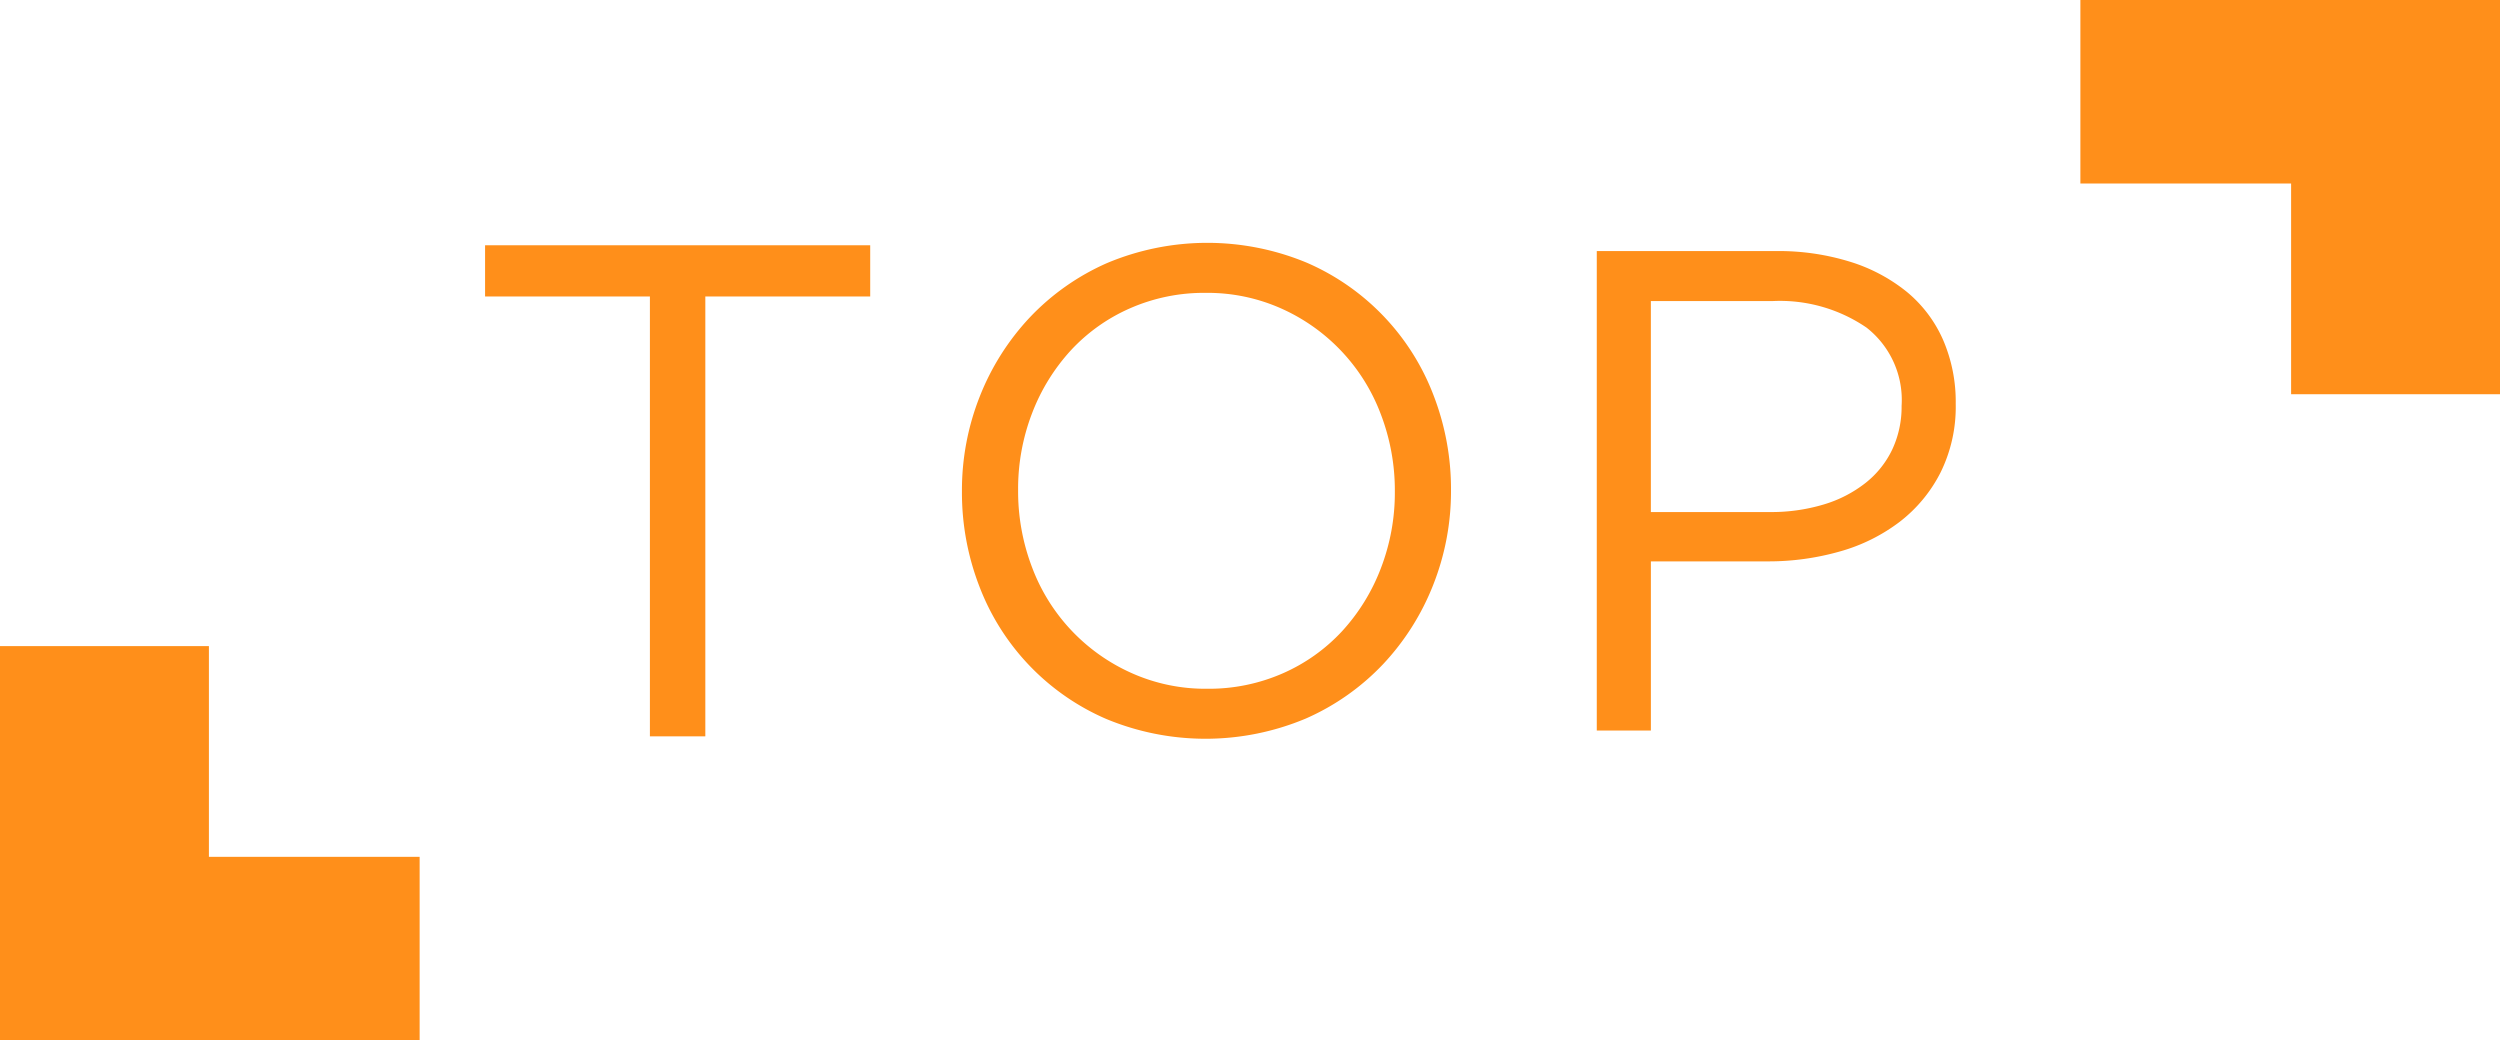
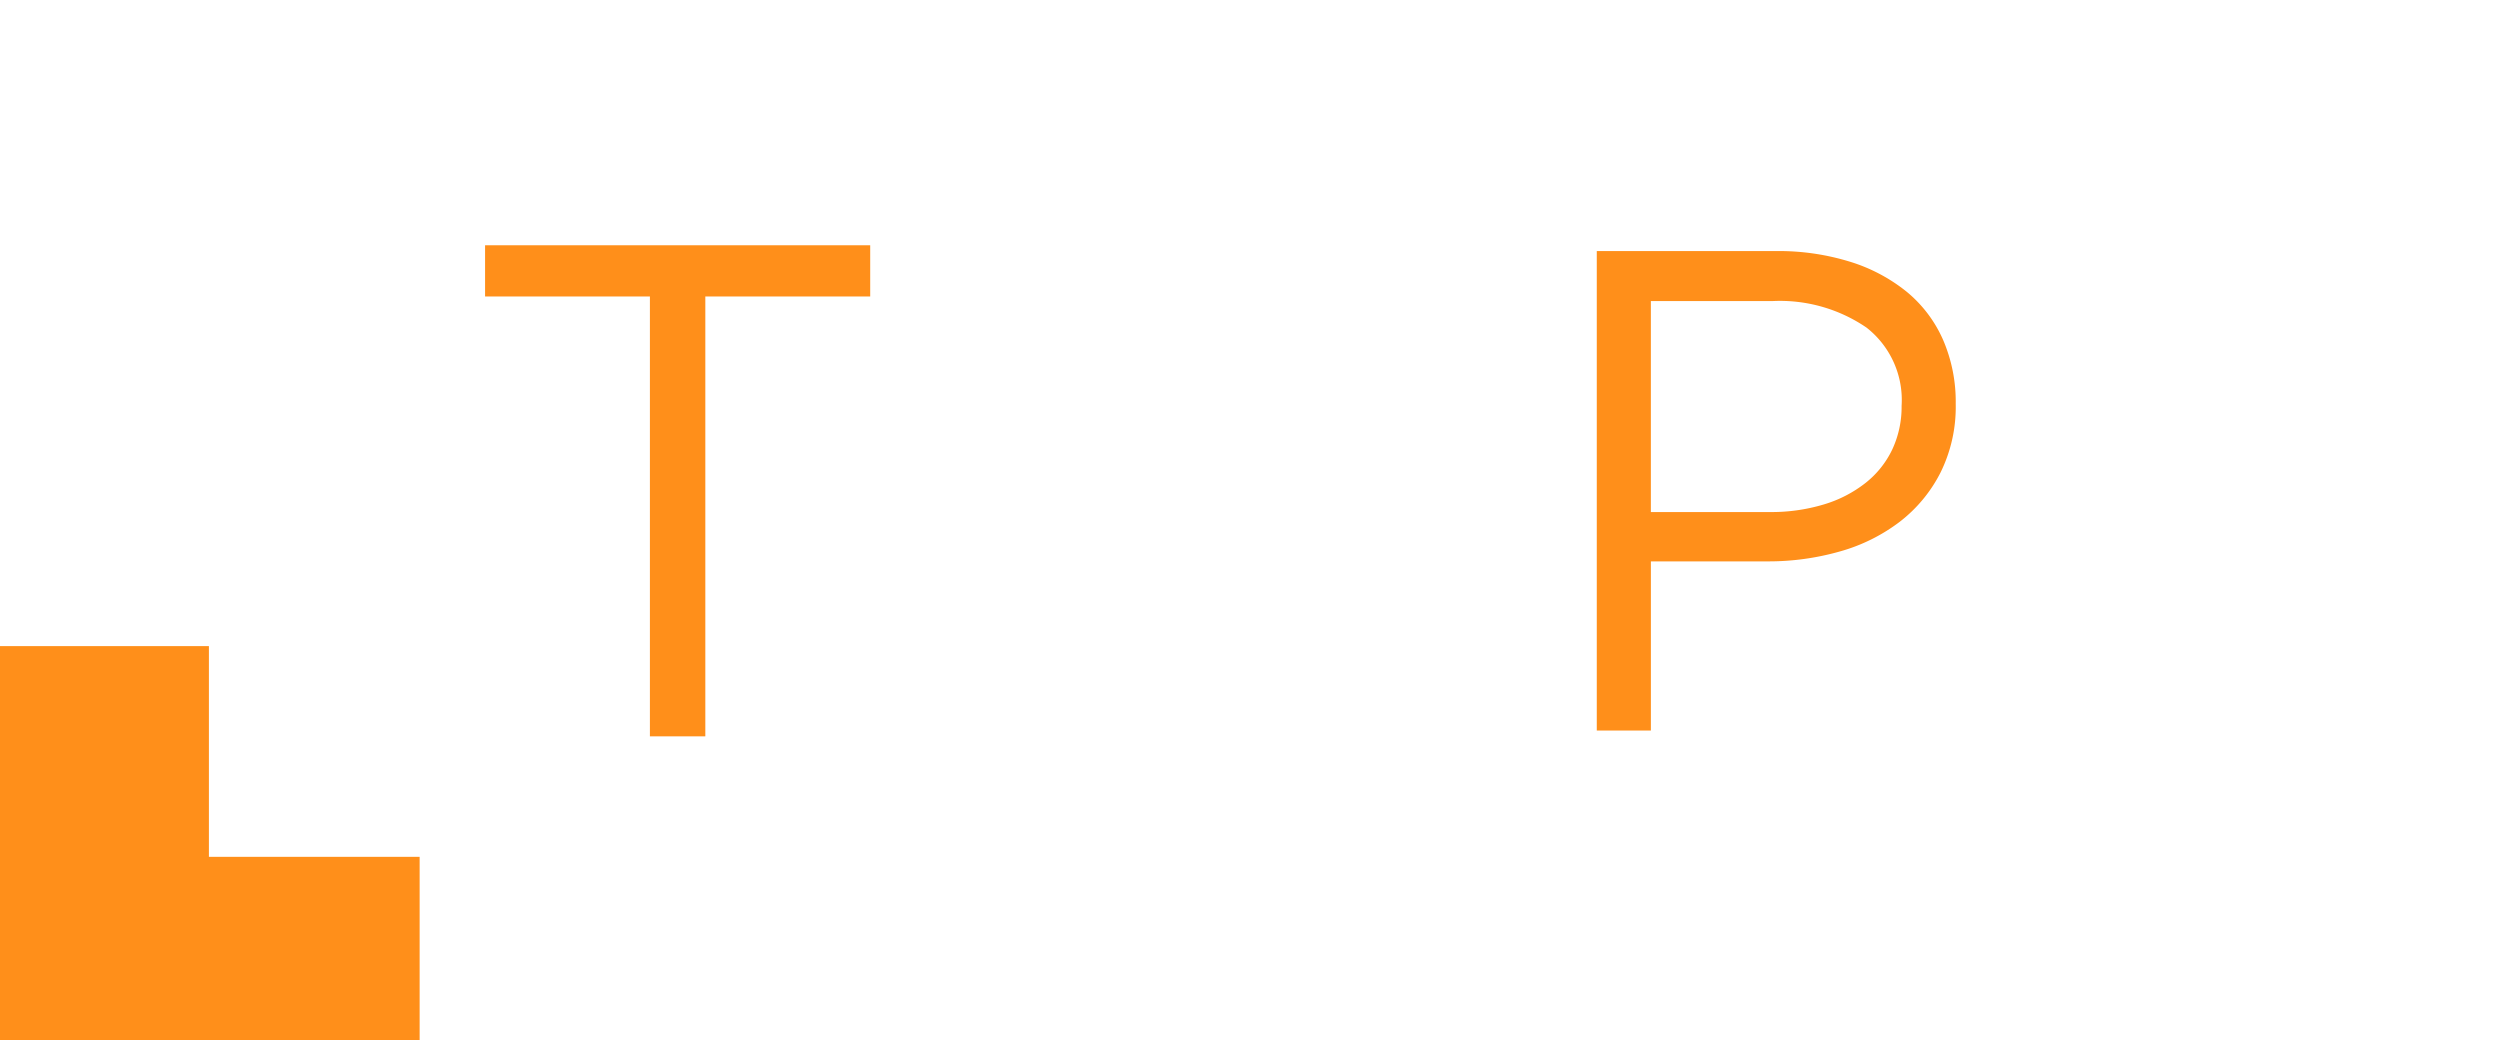
<svg xmlns="http://www.w3.org/2000/svg" id="Livello_1" data-name="Livello 1" viewBox="0 0 150.079 62.453">
  <defs>
    <style>.cls-1{fill:#ff8f1a;}</style>
  </defs>
  <title>top</title>
  <path class="cls-1" d="M650.03,397.374h-3.327v-26.406h-9.895v-3.074h23.12v3.074h-9.898Z" transform="translate(-607.688 -353.17)" />
  <polygon class="cls-1" points="12.541 51.437 25.191 51.437 25.191 62.453 0 62.453 0 38.787 12.541 38.787 12.541 51.437" />
-   <polygon class="cls-1" points="137.539 11.016 124.889 11.016 124.889 0 150.079 0 150.079 23.666 137.539 23.666 137.539 11.016" />
  <path class="cls-1" d="M724.188,381.523a8.688,8.688,0,0,1-2.445,2.962,10.69,10.69,0,0,1-3.597,1.788,15.616,15.616,0,0,1-4.363.597h-6.99v10.156h-3.248V368.242h10.774a14.465,14.465,0,0,1,4.422.638,10.182,10.182,0,0,1,3.414,1.809,7.794,7.794,0,0,1,2.177,2.879,9.362,9.362,0,0,1,.761,3.844A8.897,8.897,0,0,1,724.188,381.523Zm-4.465-8.697a9.207,9.207,0,0,0-5.63-1.582h-7.301v12.665h7.135a10.9,10.9,0,0,0,3.236-.453,7.539,7.539,0,0,0,2.517-1.295,5.651,5.651,0,0,0,1.607-2.015,6.023,6.023,0,0,0,.557-2.611A5.512,5.512,0,0,0,719.724,372.826Z" transform="translate(-607.688 -353.17)" />
-   <path class="cls-1" d="M693.723,388.288a14.904,14.904,0,0,1-3.002,4.749,14.303,14.303,0,0,1-4.647,3.27,15.539,15.539,0,0,1-11.986.019,14.159,14.159,0,0,1-7.607-7.955,15.6,15.6,0,0,1-1.046-5.696,15.269,15.269,0,0,1,1.067-5.696,14.904,14.904,0,0,1,3.002-4.749,14.303,14.303,0,0,1,4.647-3.27,15.539,15.539,0,0,1,11.986-.019,14.159,14.159,0,0,1,7.607,7.955,15.603,15.603,0,0,1,1.05,5.696A15.272,15.272,0,0,1,693.723,388.288Zm-3.146-10.26a11.294,11.294,0,0,0-5.961-6.333,10.861,10.861,0,0,0-4.545-.944,11.033,11.033,0,0,0-4.541.925,10.687,10.687,0,0,0-3.559,2.528,11.82,11.82,0,0,0-2.322,3.763,12.617,12.617,0,0,0-.842,4.626,12.788,12.788,0,0,0,.842,4.647,11.282,11.282,0,0,0,5.961,6.331,10.829,10.829,0,0,0,4.545.946,11.019,11.019,0,0,0,4.541-.925,10.692,10.692,0,0,0,3.559-2.53,11.787,11.787,0,0,0,2.322-3.761,12.628,12.628,0,0,0,.846-4.626A12.791,12.791,0,0,0,690.577,378.028Z" transform="translate(-607.688 -353.17)" />
</svg>